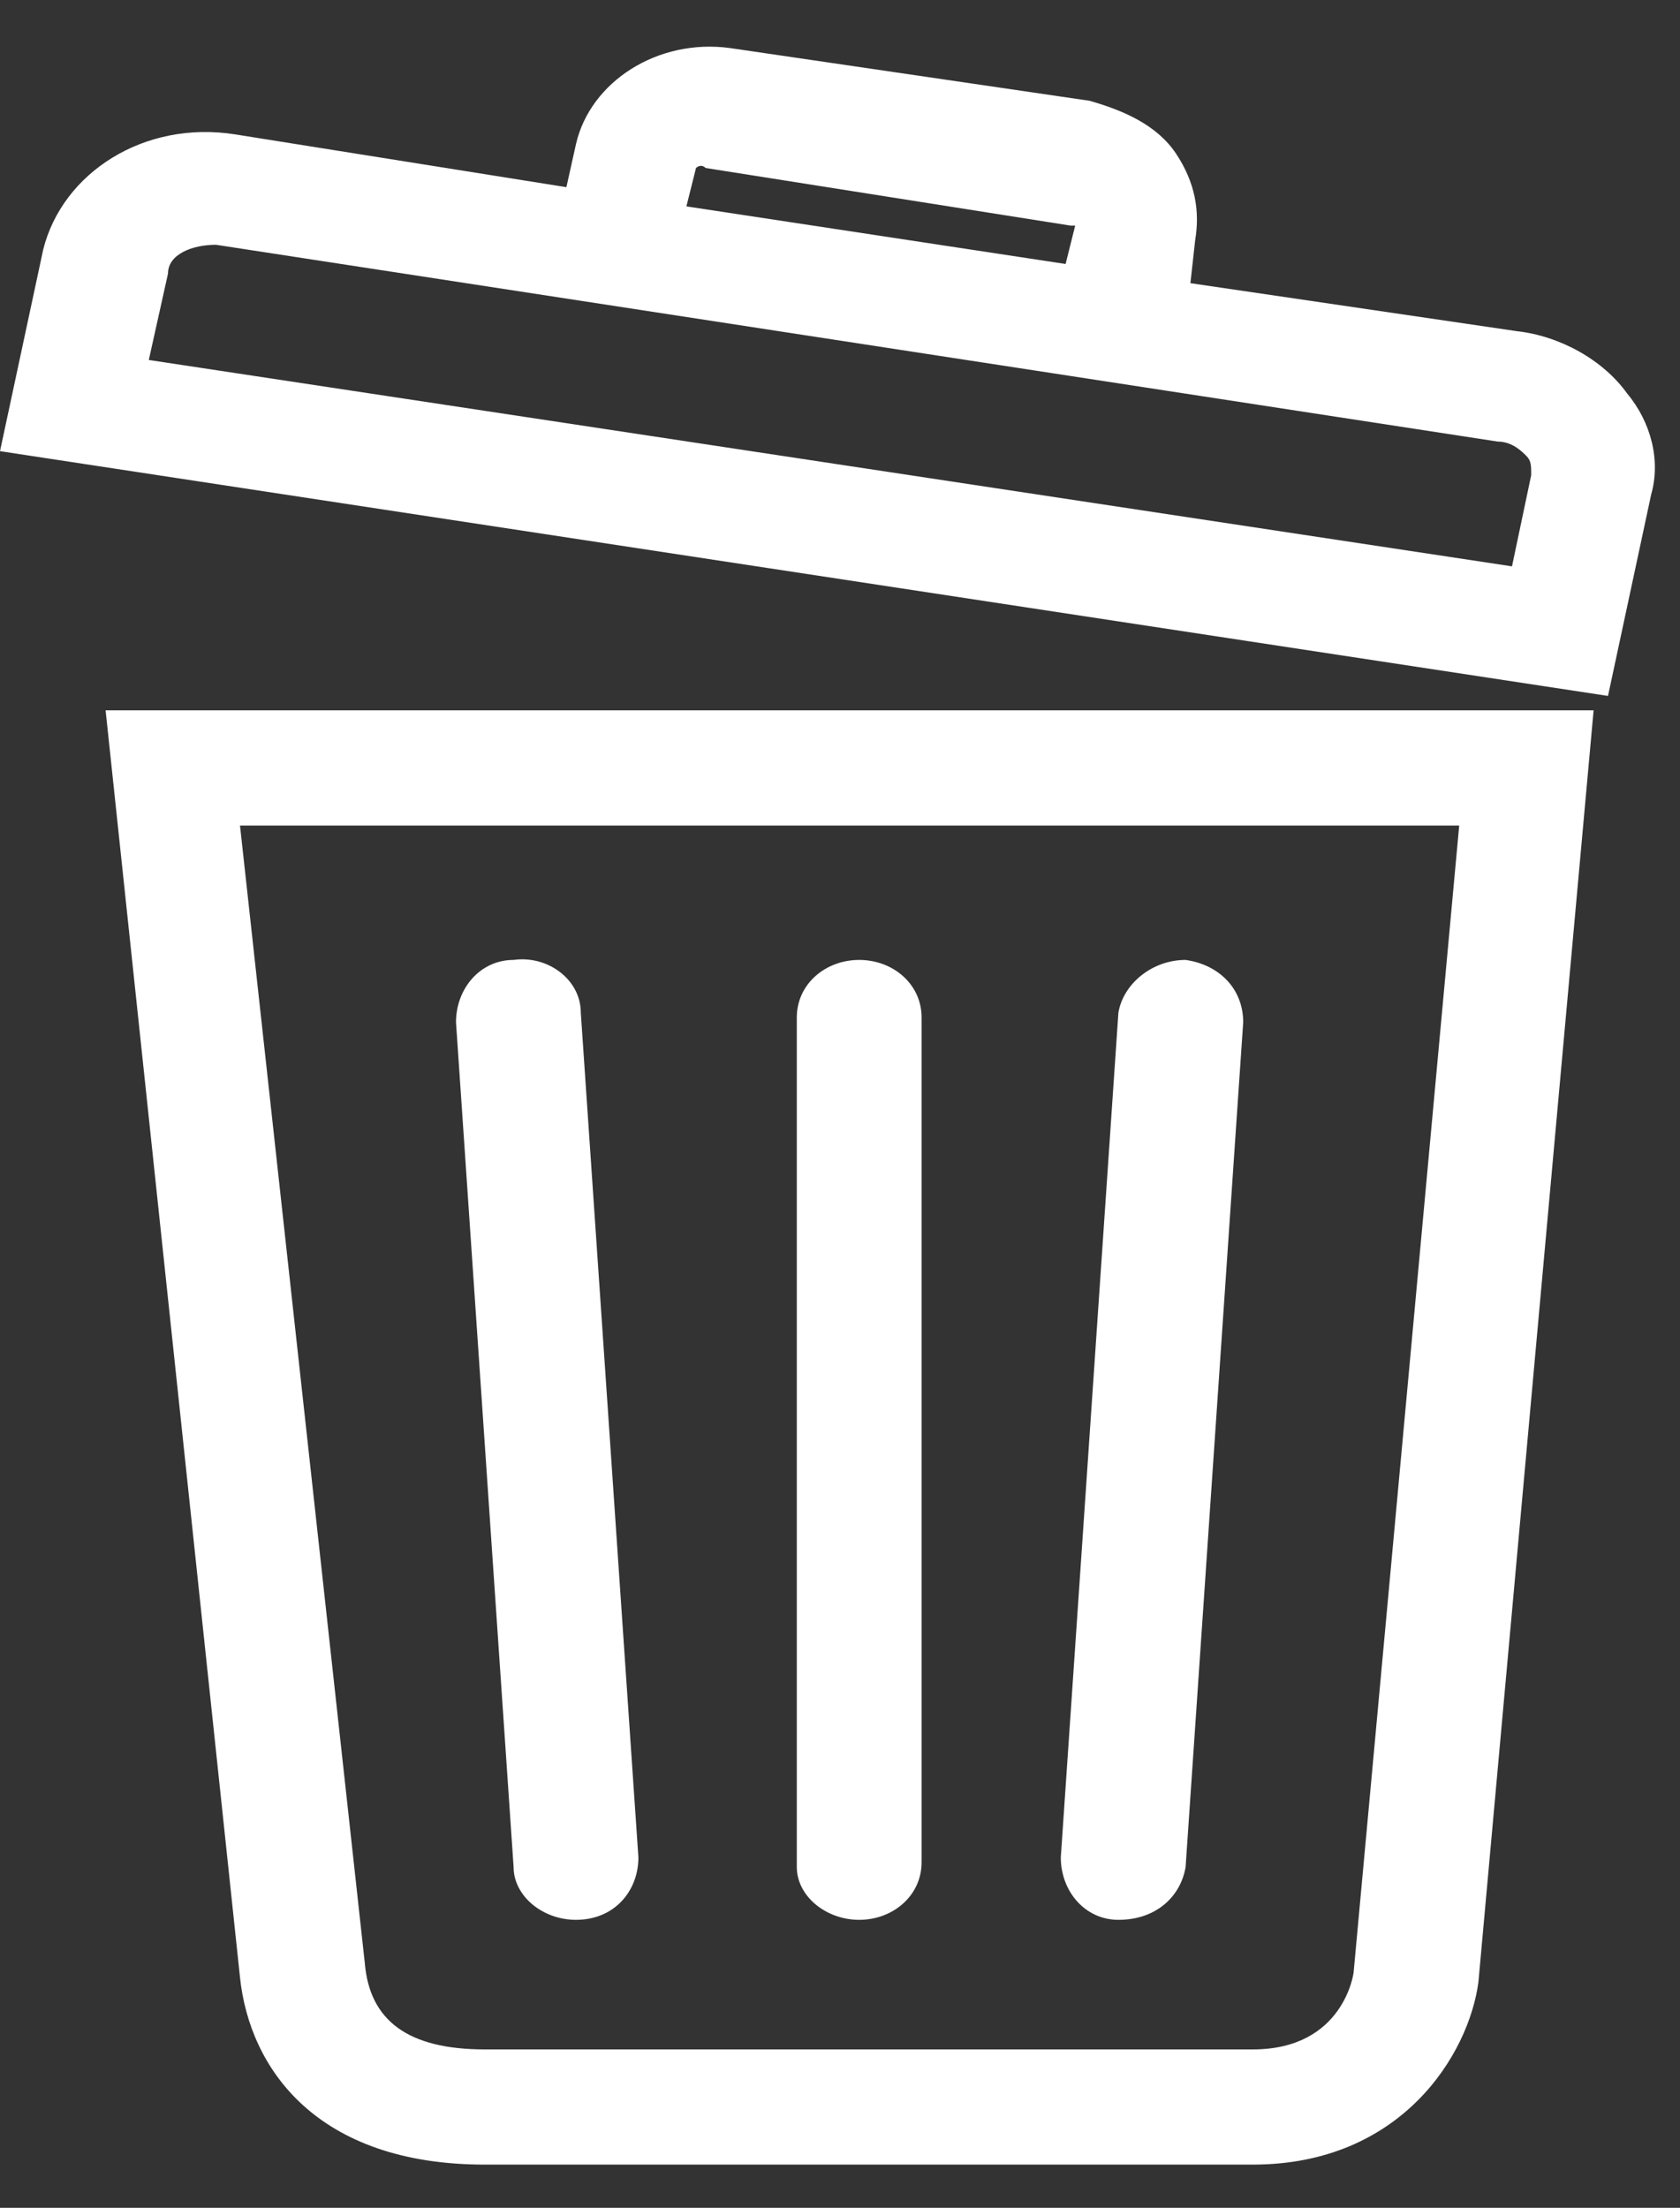
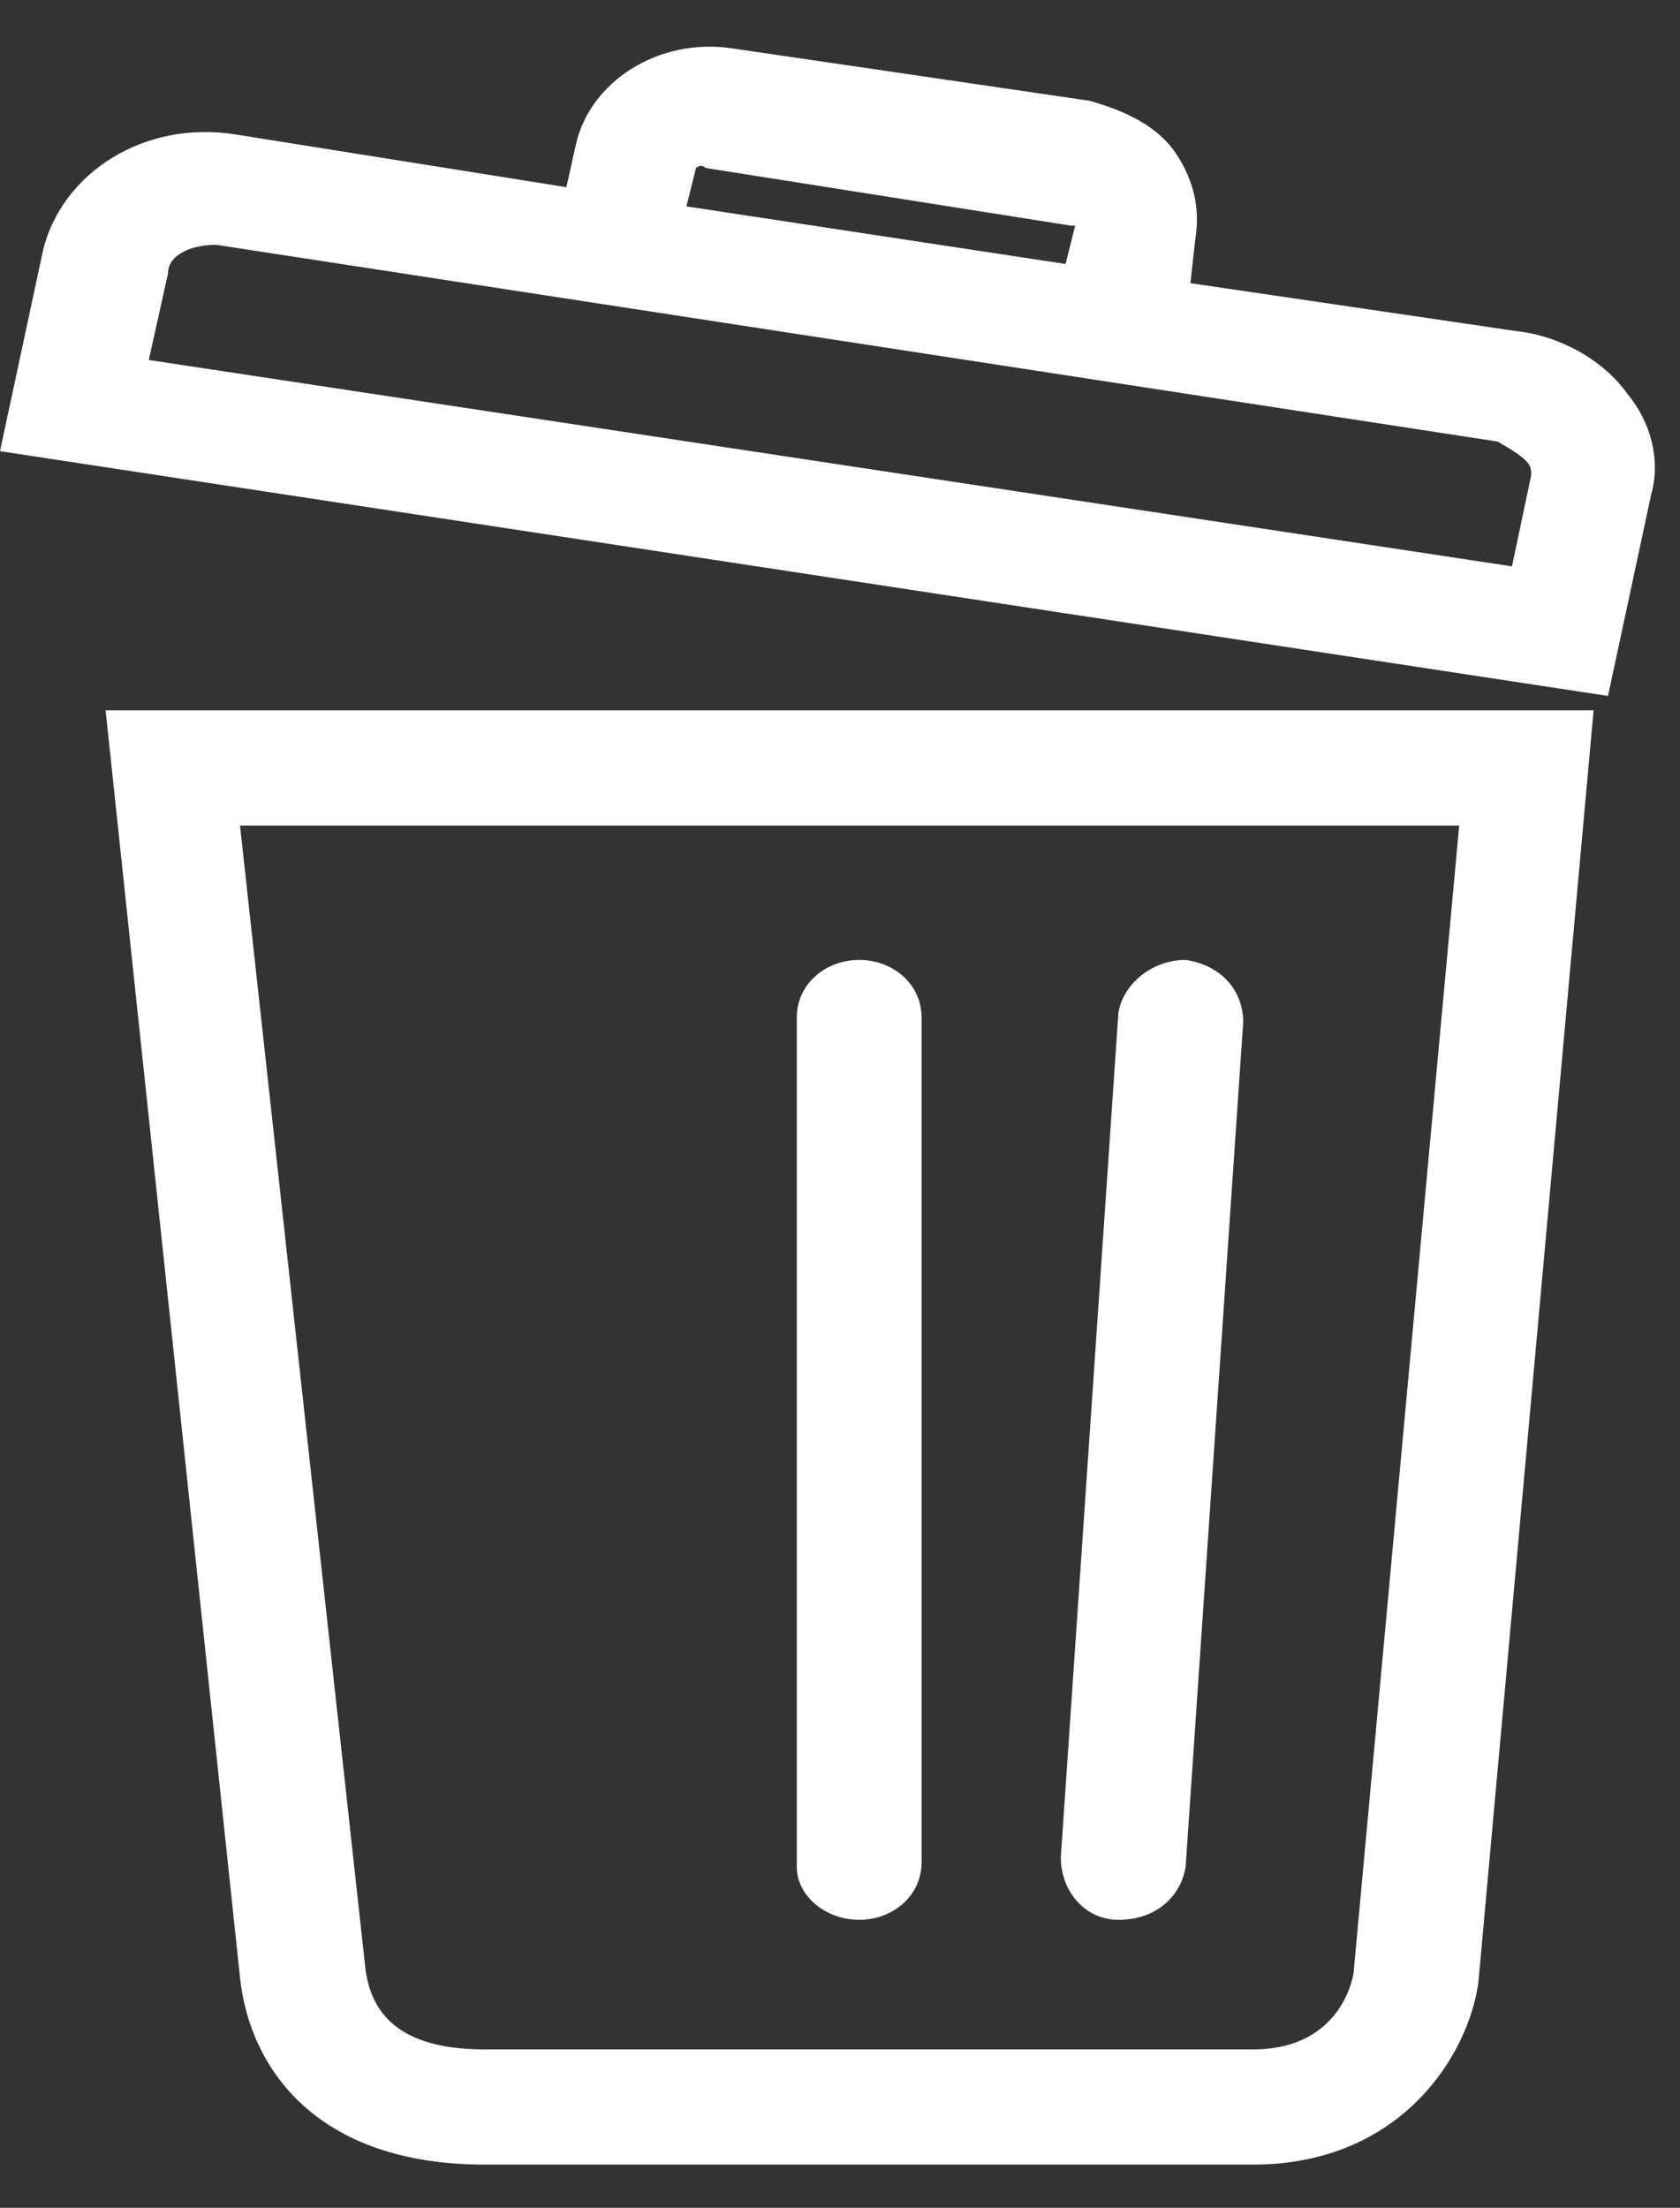
<svg xmlns="http://www.w3.org/2000/svg" width="35" height="46" viewBox="0 0 35 46" fill="none">
  <rect x="0" y="0" width="35" height="46" fill="#333333" stroke="none" />
  <path d="M5 41.2C5.2 43.1 6.6 45.1 10.1 45.1H26.1C29.2 45.1 30.6 42.8 30.8 41.3L33.2 14.8H2.2L5 41.2ZM30.4 17.2L28.2 41.1C28.2 41.1 28 42.7 26.1 42.7H10.1C8.5 42.7 7.7 42.1 7.6 40.9L5 17.2H30.4Z" fill="white" />
-   <path d="M33.9 8.2C33.4 7.5 32.5 7 31.6 6.9L24.8 5.9L24.9 5C25 4.4 24.9 3.8 24.5 3.2C24.1 2.6 23.4 2.3 22.7 2.1L15.2 1C13.7 0.8 12.3 1.7 12 3L11.8 3.9L4.9 2.8C3 2.5 1.3 3.6 0.9 5.2L0 9.4L33.5 14.5L34.4 10.3C34.6 9.6 34.4 8.8 33.9 8.2ZM14.5 3.5C14.5 3.5 14.6 3.4 14.7 3.5L22.3 4.7H22.4L22.2 5.5L14.3 4.3L14.5 3.5ZM31.5 11.8L3.1 7.5L3.5 5.7C3.5 5.3 4 5.1 4.5 5.1L31.2 9.2C31.5 9.2 31.7 9.4 31.8 9.5C31.9 9.6 31.9 9.7 31.9 9.9L31.5 11.8Z" fill="white" />
+   <path d="M33.9 8.2C33.4 7.5 32.5 7 31.6 6.9L24.8 5.9L24.9 5C25 4.4 24.9 3.8 24.5 3.2C24.1 2.6 23.4 2.3 22.7 2.1L15.2 1C13.7 0.8 12.3 1.7 12 3L11.8 3.9L4.9 2.8C3 2.5 1.3 3.6 0.9 5.2L0 9.4L33.5 14.5L34.4 10.3C34.6 9.6 34.4 8.8 33.9 8.2ZM14.5 3.5C14.5 3.5 14.6 3.4 14.7 3.5L22.3 4.7H22.4L22.2 5.5L14.3 4.3L14.5 3.5ZM31.5 11.8L3.1 7.5L3.5 5.7C3.5 5.3 4 5.1 4.5 5.1L31.2 9.2C31.9 9.6 31.9 9.7 31.9 9.9L31.5 11.8Z" fill="white" />
  <path d="M17.9 40C18.6 40 19.2 39.5 19.2 38.8V21.2C19.2 20.5 18.6 20 17.9 20C17.2 20 16.6 20.5 16.6 21.2V38.9C16.6 39.5 17.2 40 17.9 40Z" fill="white" />
  <path d="M23.3 40C23.4 40 23.4 40 23.3 40C24.1 40 24.6 39.5 24.7 38.9L25.9 21.3C25.9 20.6 25.4 20.1 24.7 20C24 20 23.4 20.5 23.3 21.1L22.1 38.7C22.1 39.4 22.6 40 23.3 40Z" fill="white" />
-   <path d="M12 40C12.8 40 13.3 39.4 13.3 38.7L12.1 21.1C12.1 20.4 11.4 19.9 10.7 20C10 20 9.5 20.6 9.5 21.3L10.7 38.9C10.7 39.5 11.3 40 12 40Z" fill="white" />
</svg>